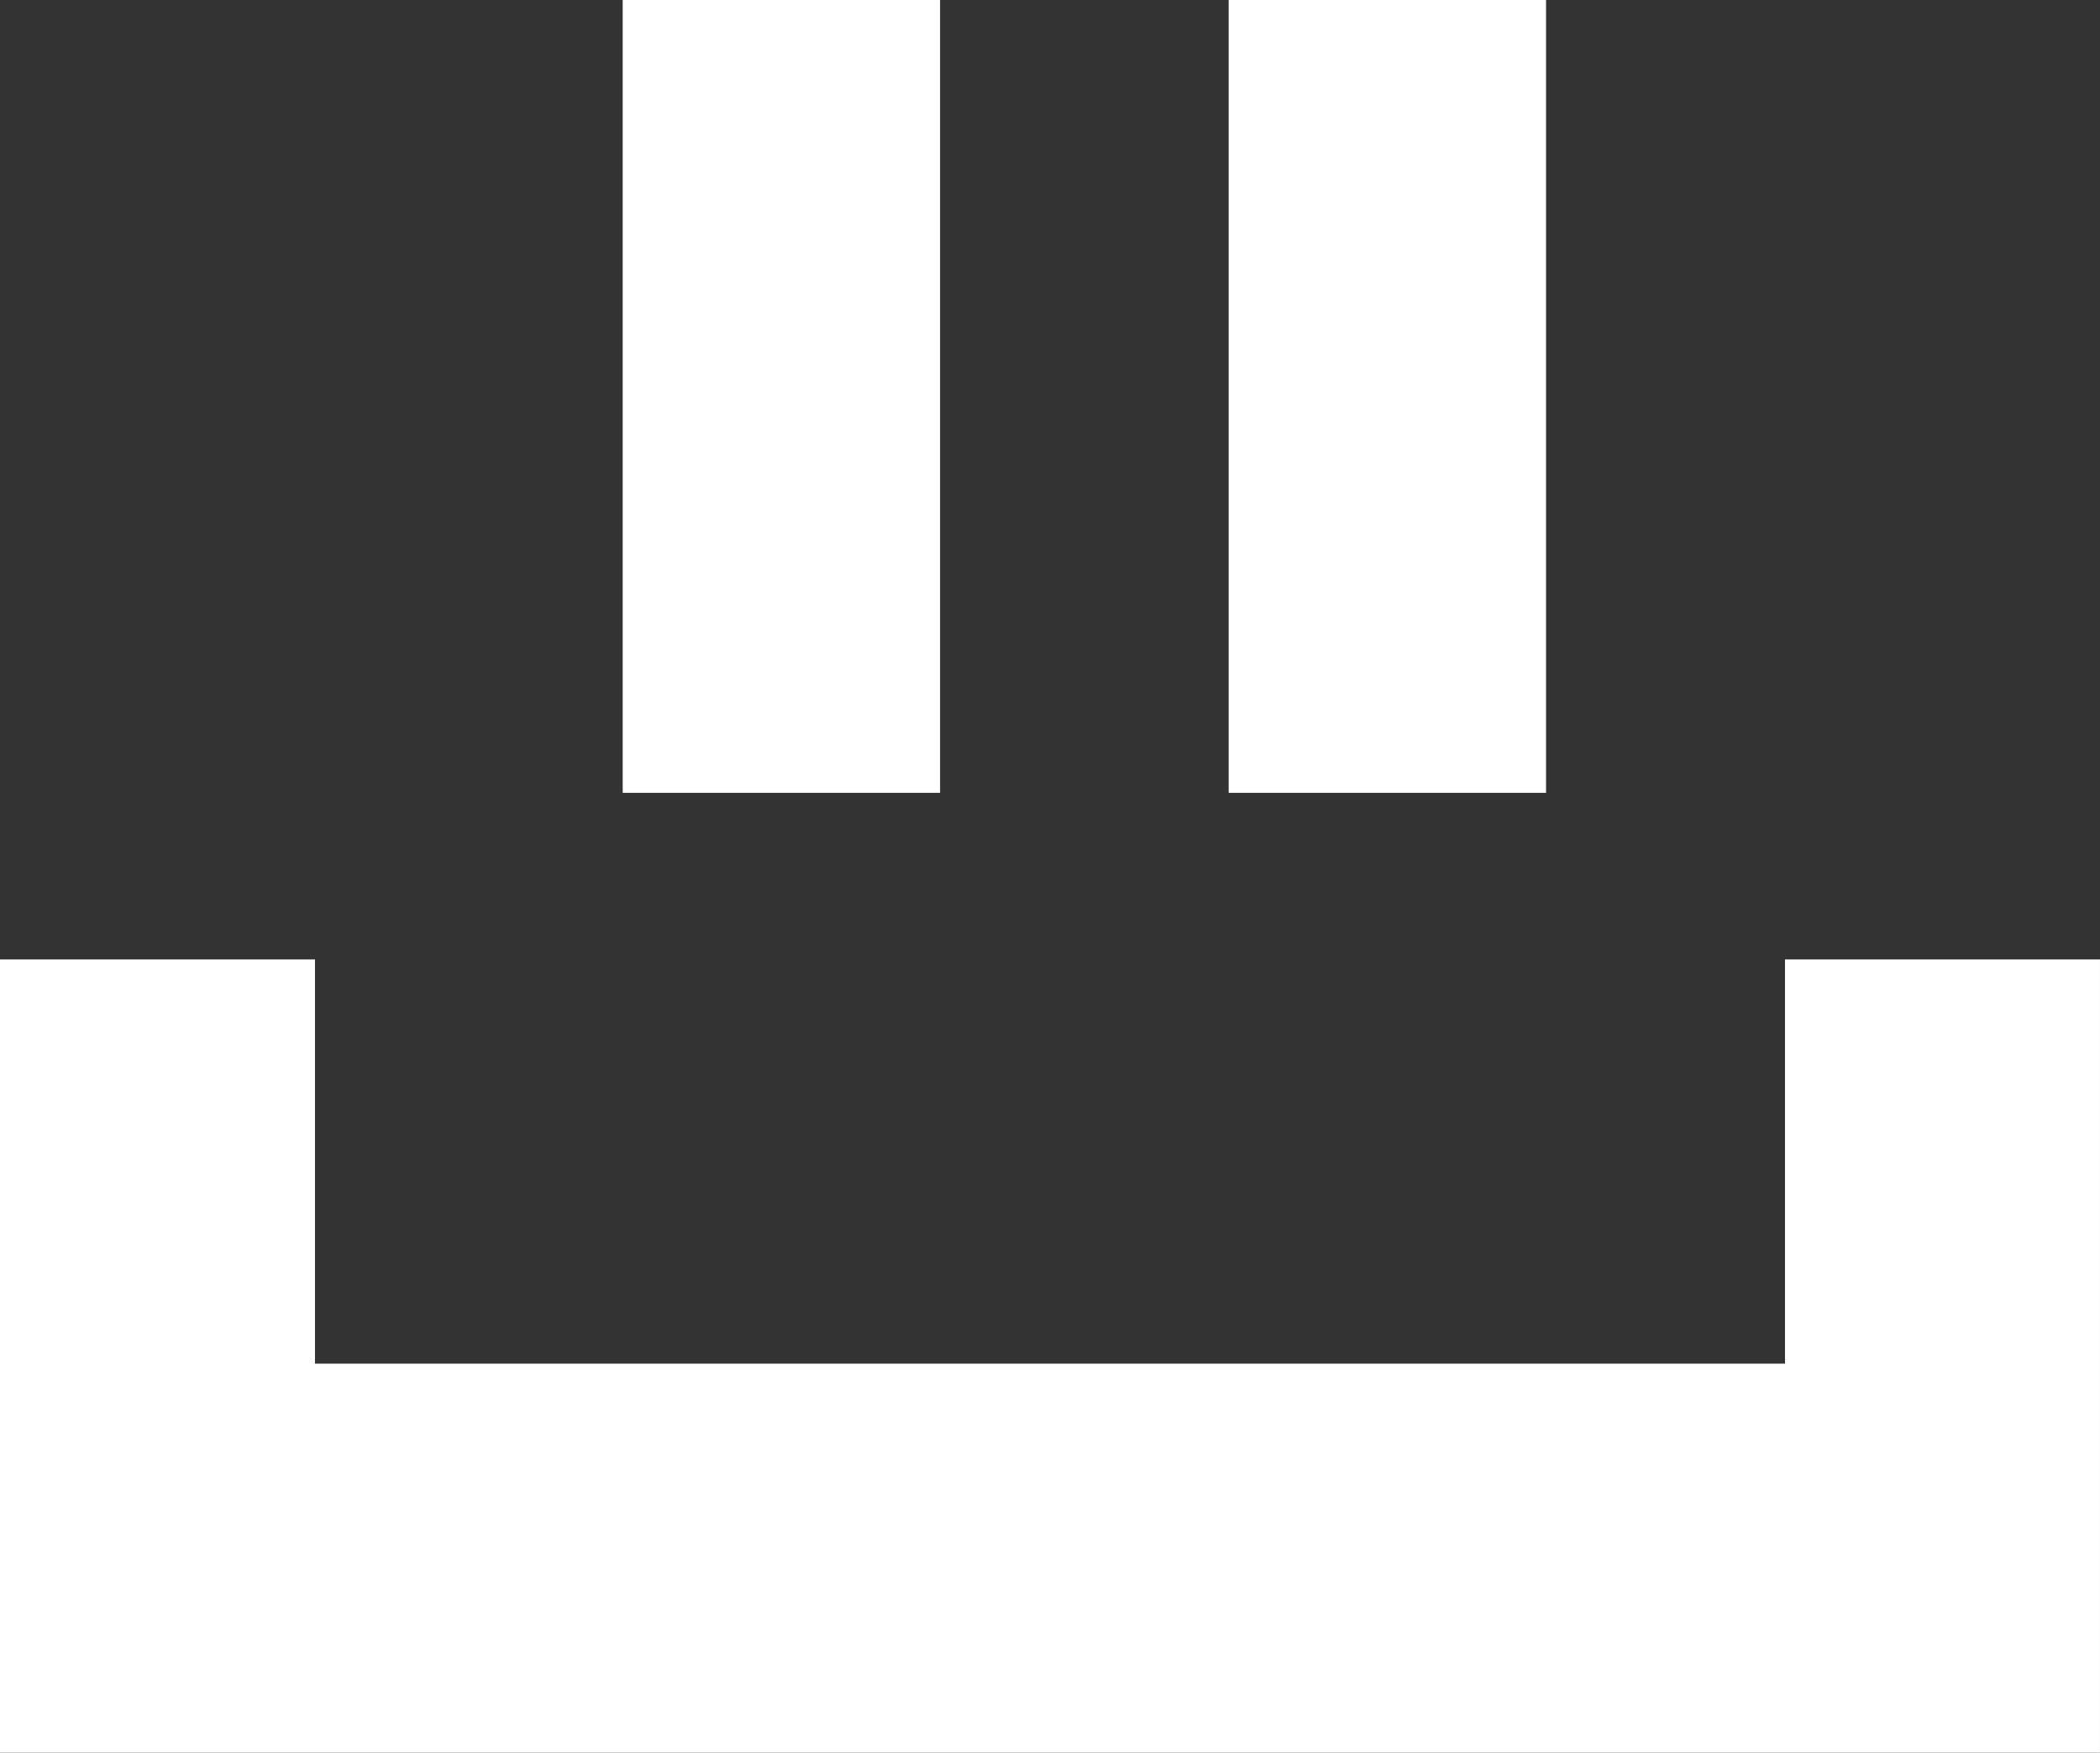
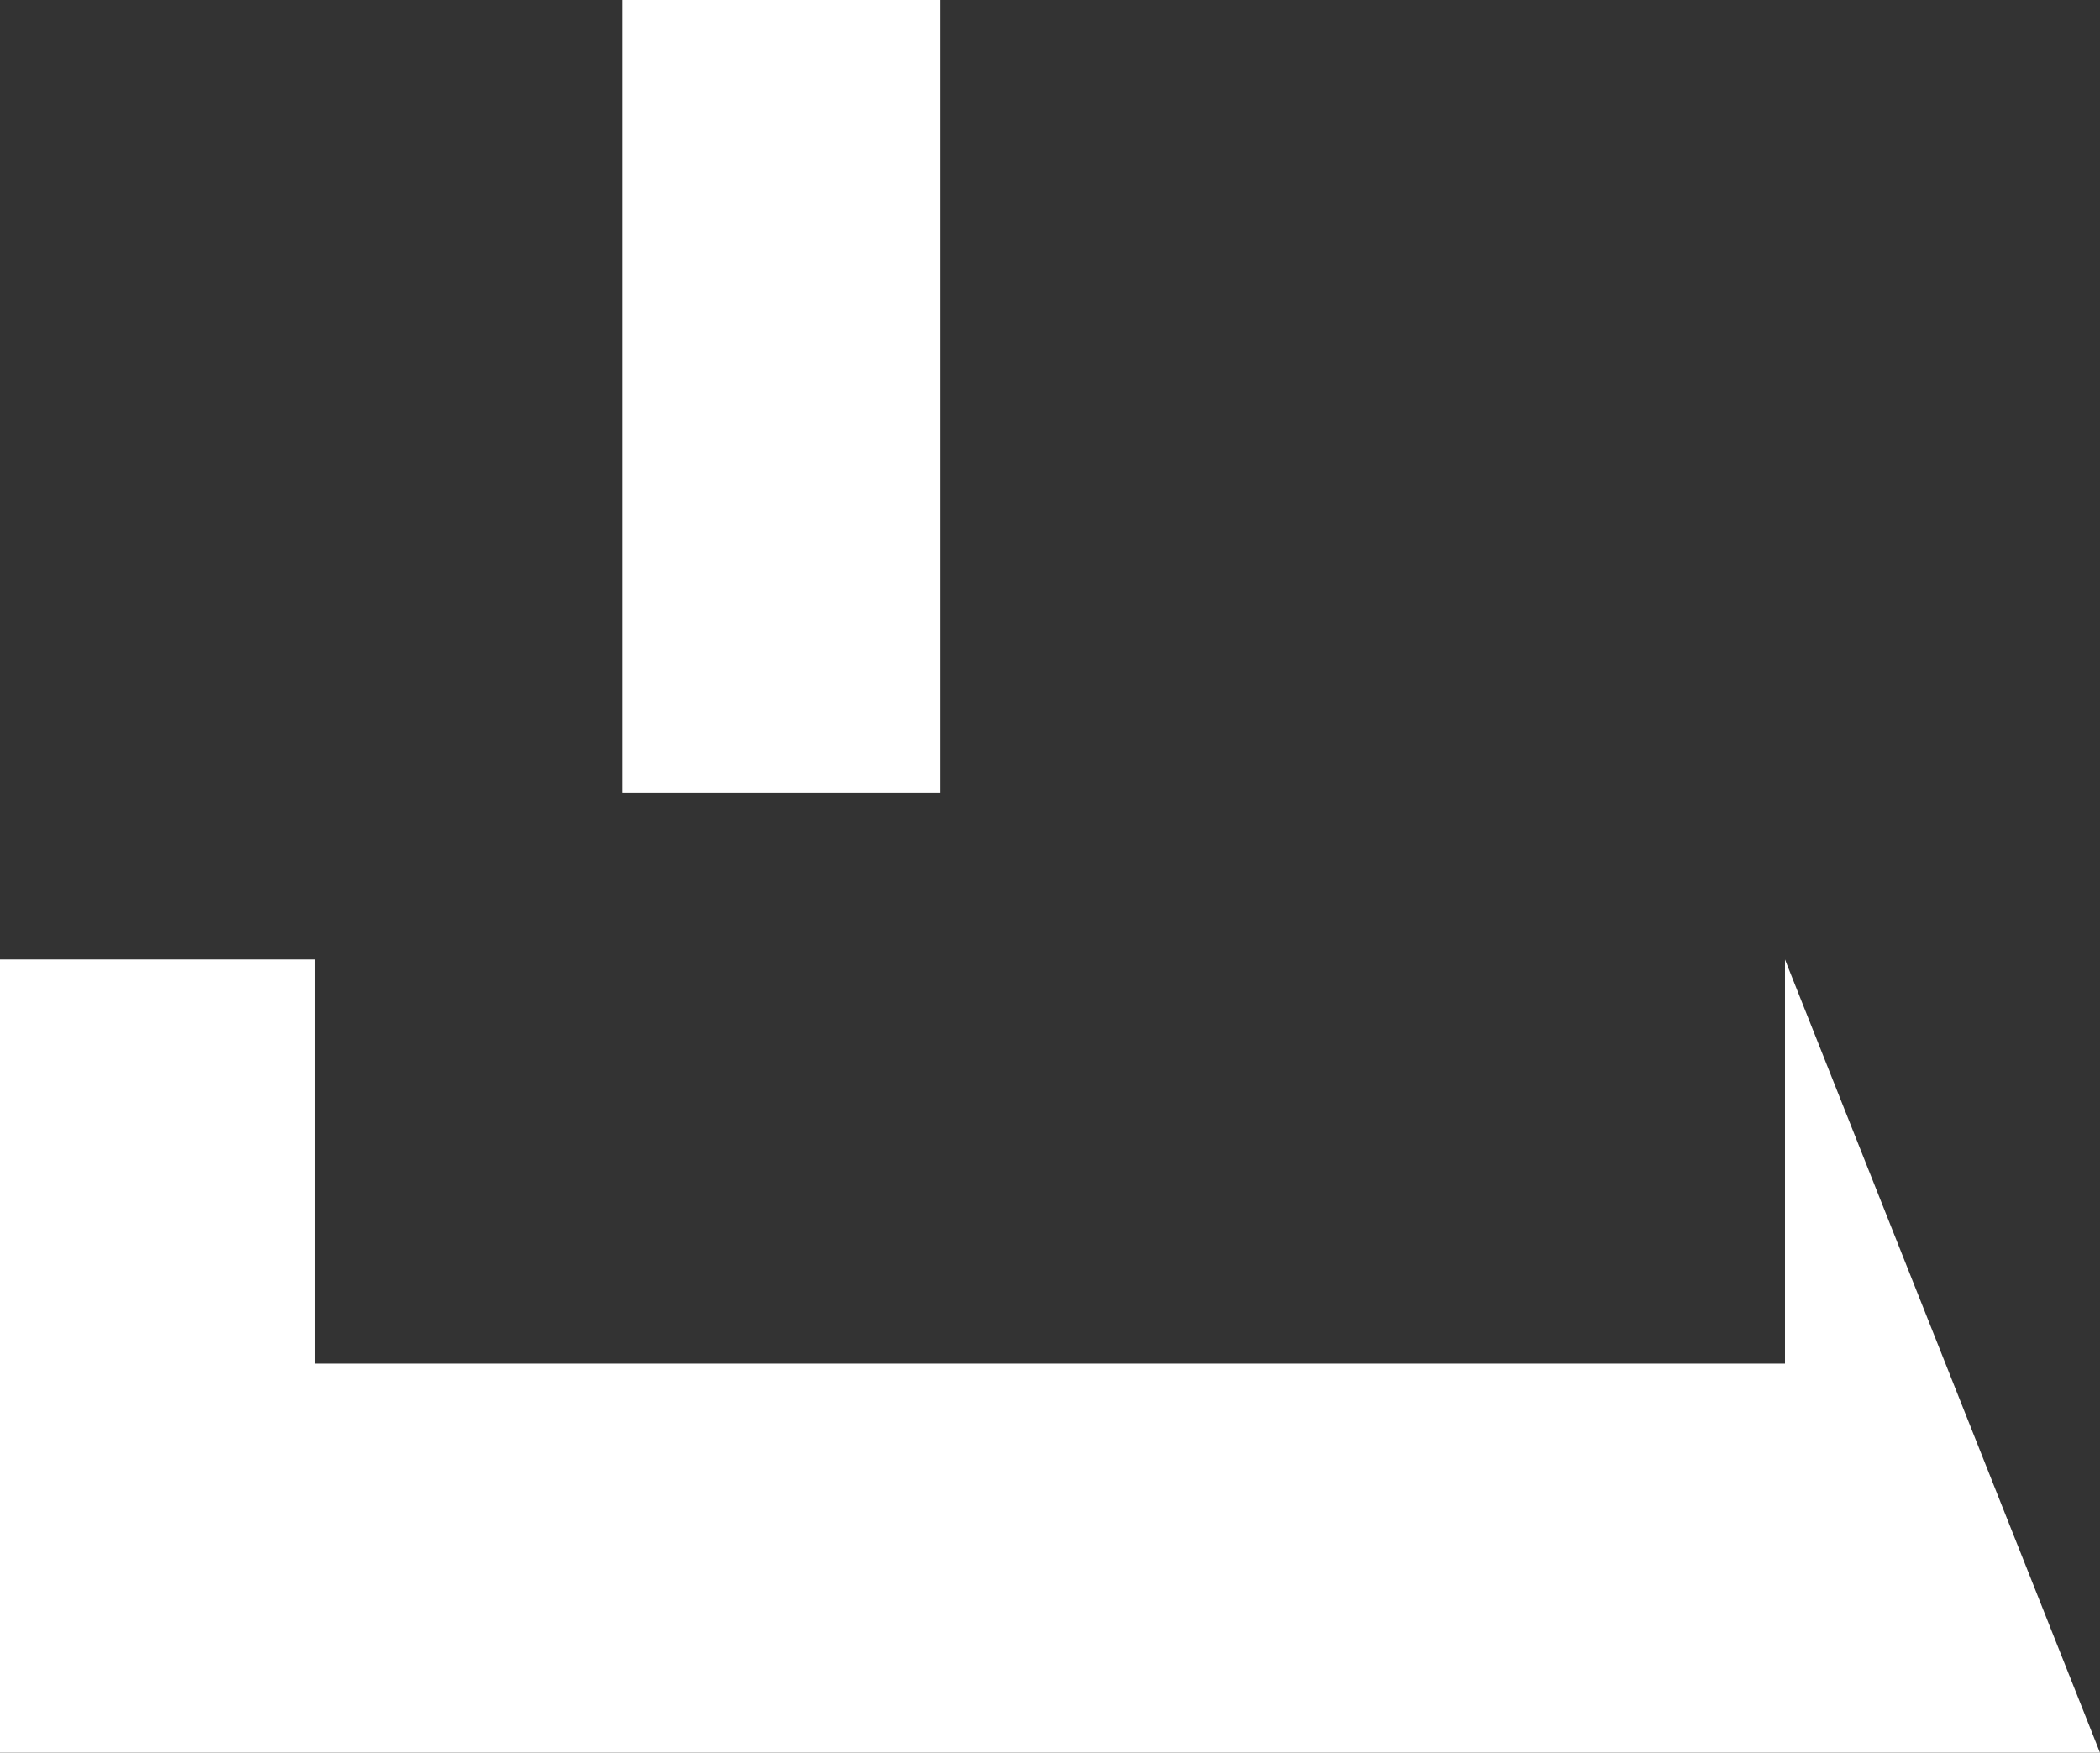
<svg xmlns="http://www.w3.org/2000/svg" width="110.945" height="92.599" viewBox="0 0 110.945 92.599">
  <rect x="0" y="0" width="110.945" height="92.599" fill="#333333" stroke="none" />
  <g id="Gruppe_580" data-name="Gruppe 580" transform="translate(0 613.672)">
    <path id="Pfad_651" data-name="Pfad 651" d="M218.018-571.784h16.767v-41.888H218.018Z" transform="translate(-185.12)" fill="#fff" />
-     <path id="Pfad_652" data-name="Pfad 652" d="M430.183-571.784H446.95v-41.888H430.183Z" transform="translate(-365.271)" fill="#fff" />
    <g id="Gruppe_578" data-name="Gruppe 578" transform="translate(0 -562.98)">
-       <path id="Pfad_653" data-name="Pfad 653" d="M-530.663,0V21.354h-77.662V0h-16.642V41.907h110.945V0Z" transform="translate(624.966)" fill="#fff" />
+       <path id="Pfad_653" data-name="Pfad 653" d="M-530.663,0V21.354h-77.662V0h-16.642V41.907h110.945Z" transform="translate(624.966)" fill="#fff" />
    </g>
  </g>
</svg>